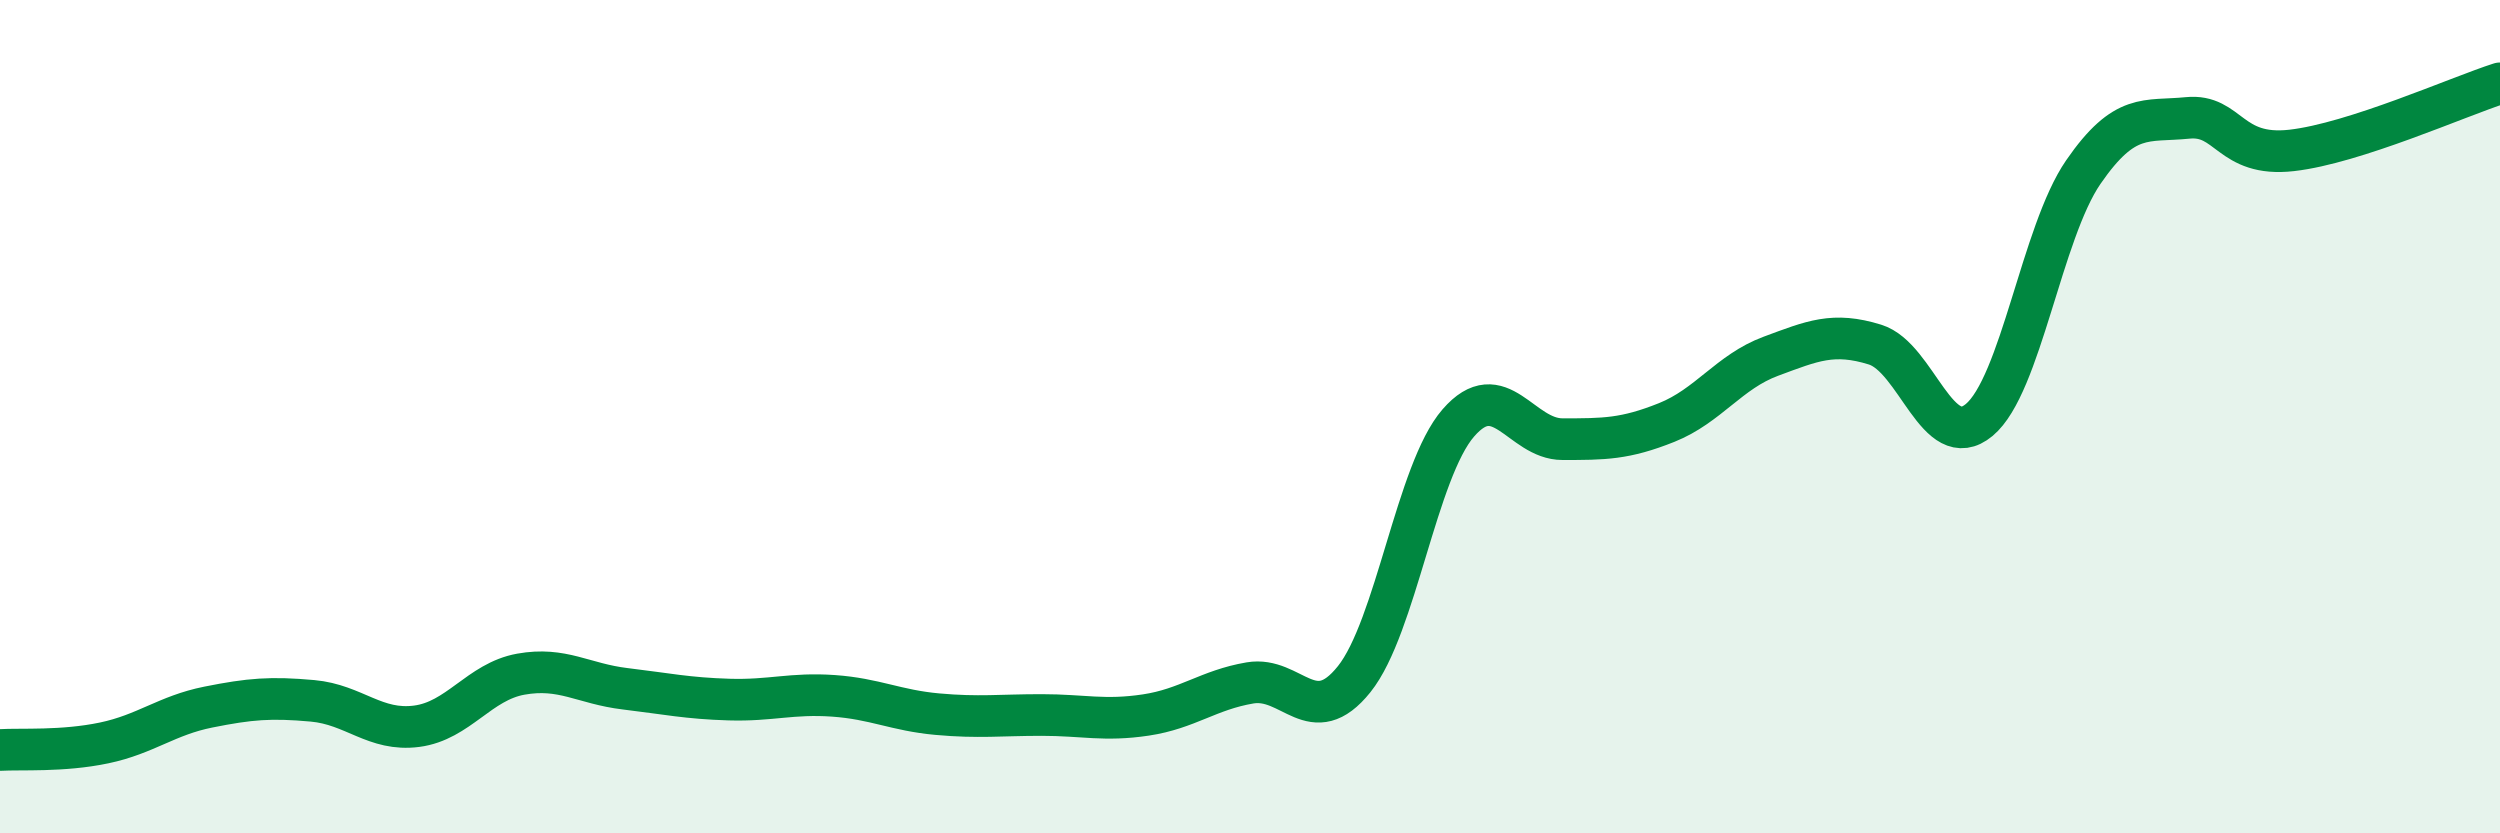
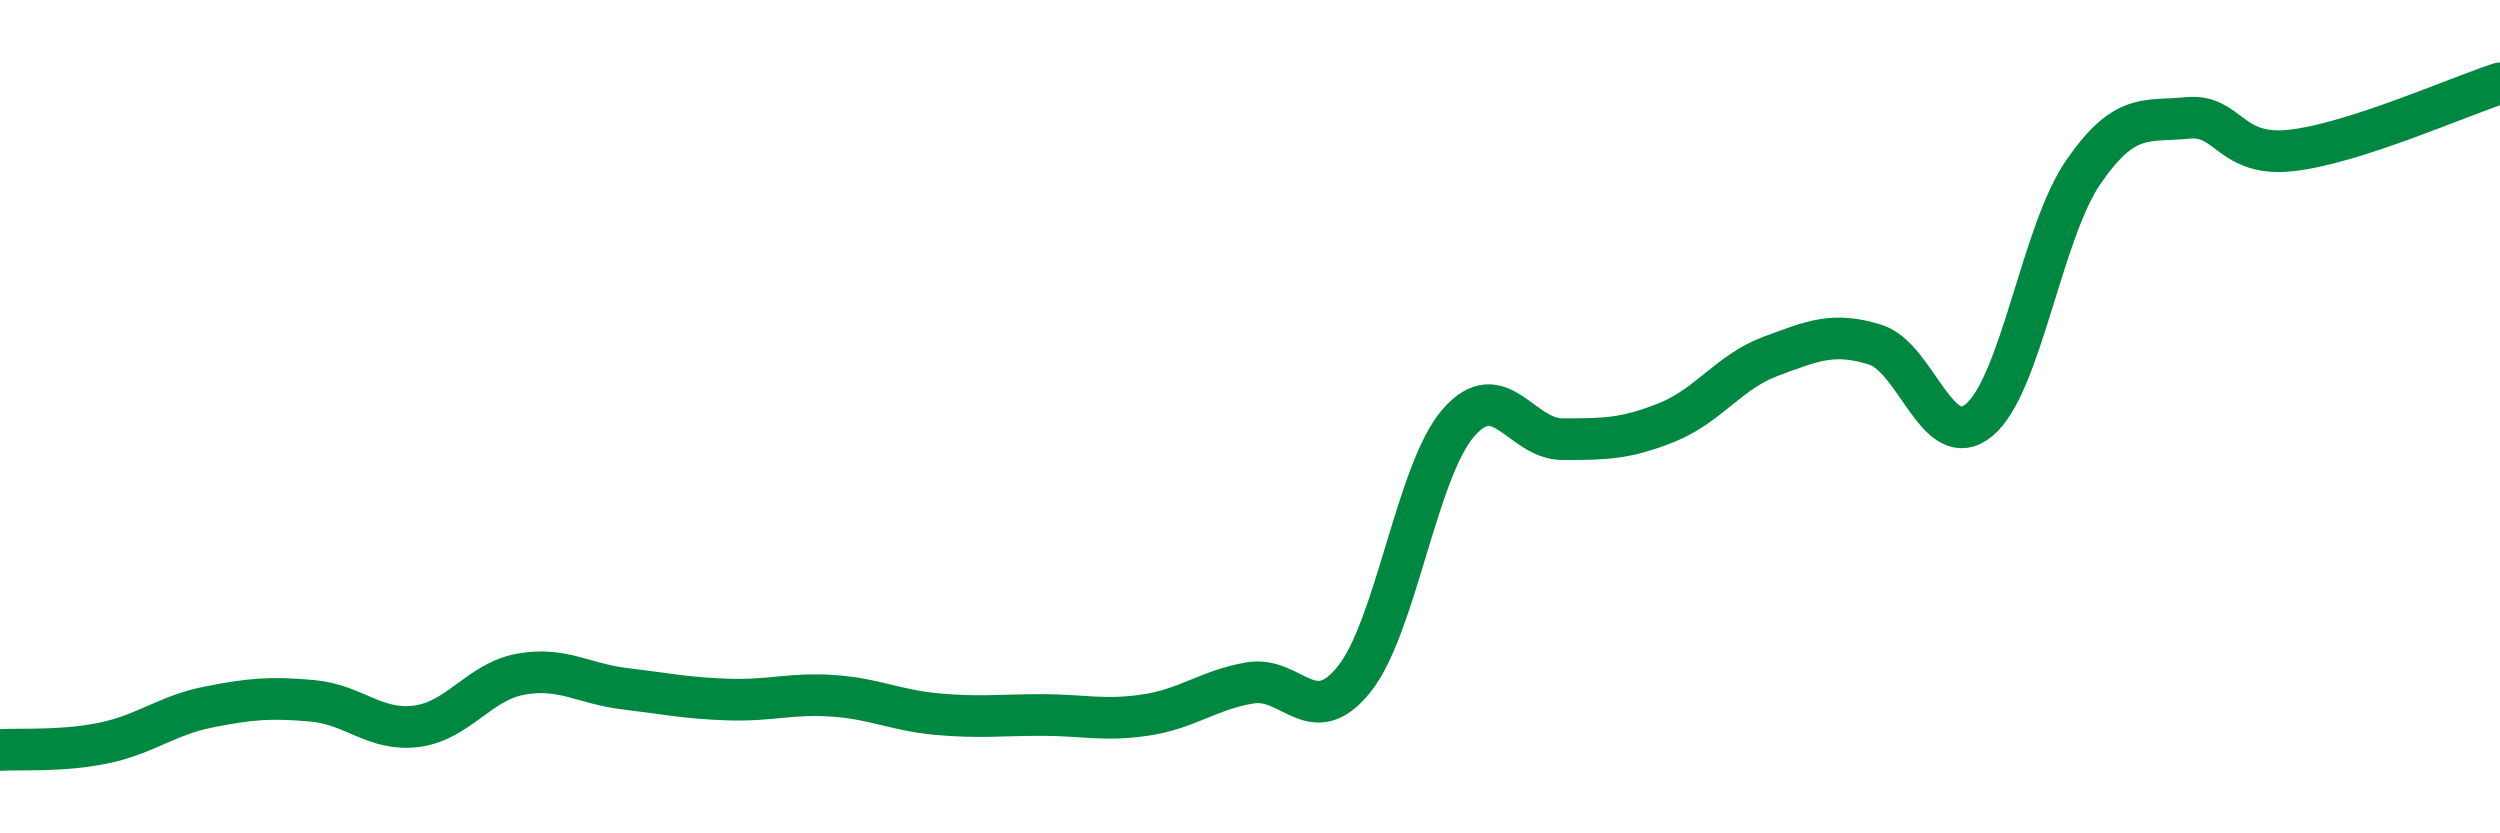
<svg xmlns="http://www.w3.org/2000/svg" width="60" height="20" viewBox="0 0 60 20">
-   <path d="M 0,18 C 0.5,17.97 1.5,18.04 2.5,17.83 C 3.5,17.62 4,17.17 5,16.97 C 6,16.77 6.5,16.73 7.5,16.82 C 8.5,16.91 9,17.56 10,17.43 C 11,17.3 11.5,16.36 12.5,16.18 C 13.5,16 14,16.41 15,16.53 C 16,16.65 16.5,16.76 17.5,16.79 C 18.5,16.82 19,16.63 20,16.7 C 21,16.77 21.5,17.05 22.5,17.14 C 23.5,17.23 24,17.16 25,17.16 C 26,17.16 26.5,17.31 27.5,17.16 C 28.5,17.01 29,16.56 30,16.39 C 31,16.22 31.5,17.55 32.5,16.3 C 33.5,15.05 34,11.3 35,10.15 C 36,9 36.5,10.54 37.5,10.54 C 38.5,10.54 39,10.54 40,10.14 C 41,9.74 41.5,8.92 42.5,8.55 C 43.5,8.18 44,7.96 45,8.27 C 46,8.58 46.5,10.91 47.5,10.08 C 48.5,9.25 49,5.58 50,4.13 C 51,2.68 51.5,2.93 52.5,2.83 C 53.5,2.73 53.5,3.78 55,3.61 C 56.5,3.44 59,2.32 60,2L60 20L0 20Z" fill="#008740" opacity="0.1" stroke-linecap="round" stroke-linejoin="round" />
  <path d="M 0,18 C 0.5,17.97 1.5,18.04 2.5,17.83 C 3.5,17.62 4,17.17 5,16.97 C 6,16.77 6.5,16.73 7.5,16.82 C 8.5,16.91 9,17.56 10,17.43 C 11,17.3 11.5,16.36 12.5,16.18 C 13.5,16 14,16.41 15,16.53 C 16,16.65 16.5,16.76 17.5,16.79 C 18.5,16.82 19,16.63 20,16.7 C 21,16.77 21.5,17.05 22.5,17.14 C 23.5,17.23 24,17.16 25,17.16 C 26,17.16 26.5,17.31 27.5,17.16 C 28.5,17.01 29,16.56 30,16.39 C 31,16.22 31.5,17.55 32.5,16.3 C 33.5,15.05 34,11.3 35,10.15 C 36,9 36.5,10.54 37.5,10.54 C 38.5,10.54 39,10.54 40,10.14 C 41,9.74 41.5,8.92 42.5,8.55 C 43.5,8.18 44,7.96 45,8.27 C 46,8.58 46.5,10.91 47.5,10.08 C 48.5,9.25 49,5.58 50,4.13 C 51,2.68 51.5,2.93 52.5,2.83 C 53.5,2.73 53.5,3.78 55,3.61 C 56.5,3.44 59,2.32 60,2" stroke="#008740" stroke-width="1" fill="none" stroke-linecap="round" stroke-linejoin="round" />
</svg>